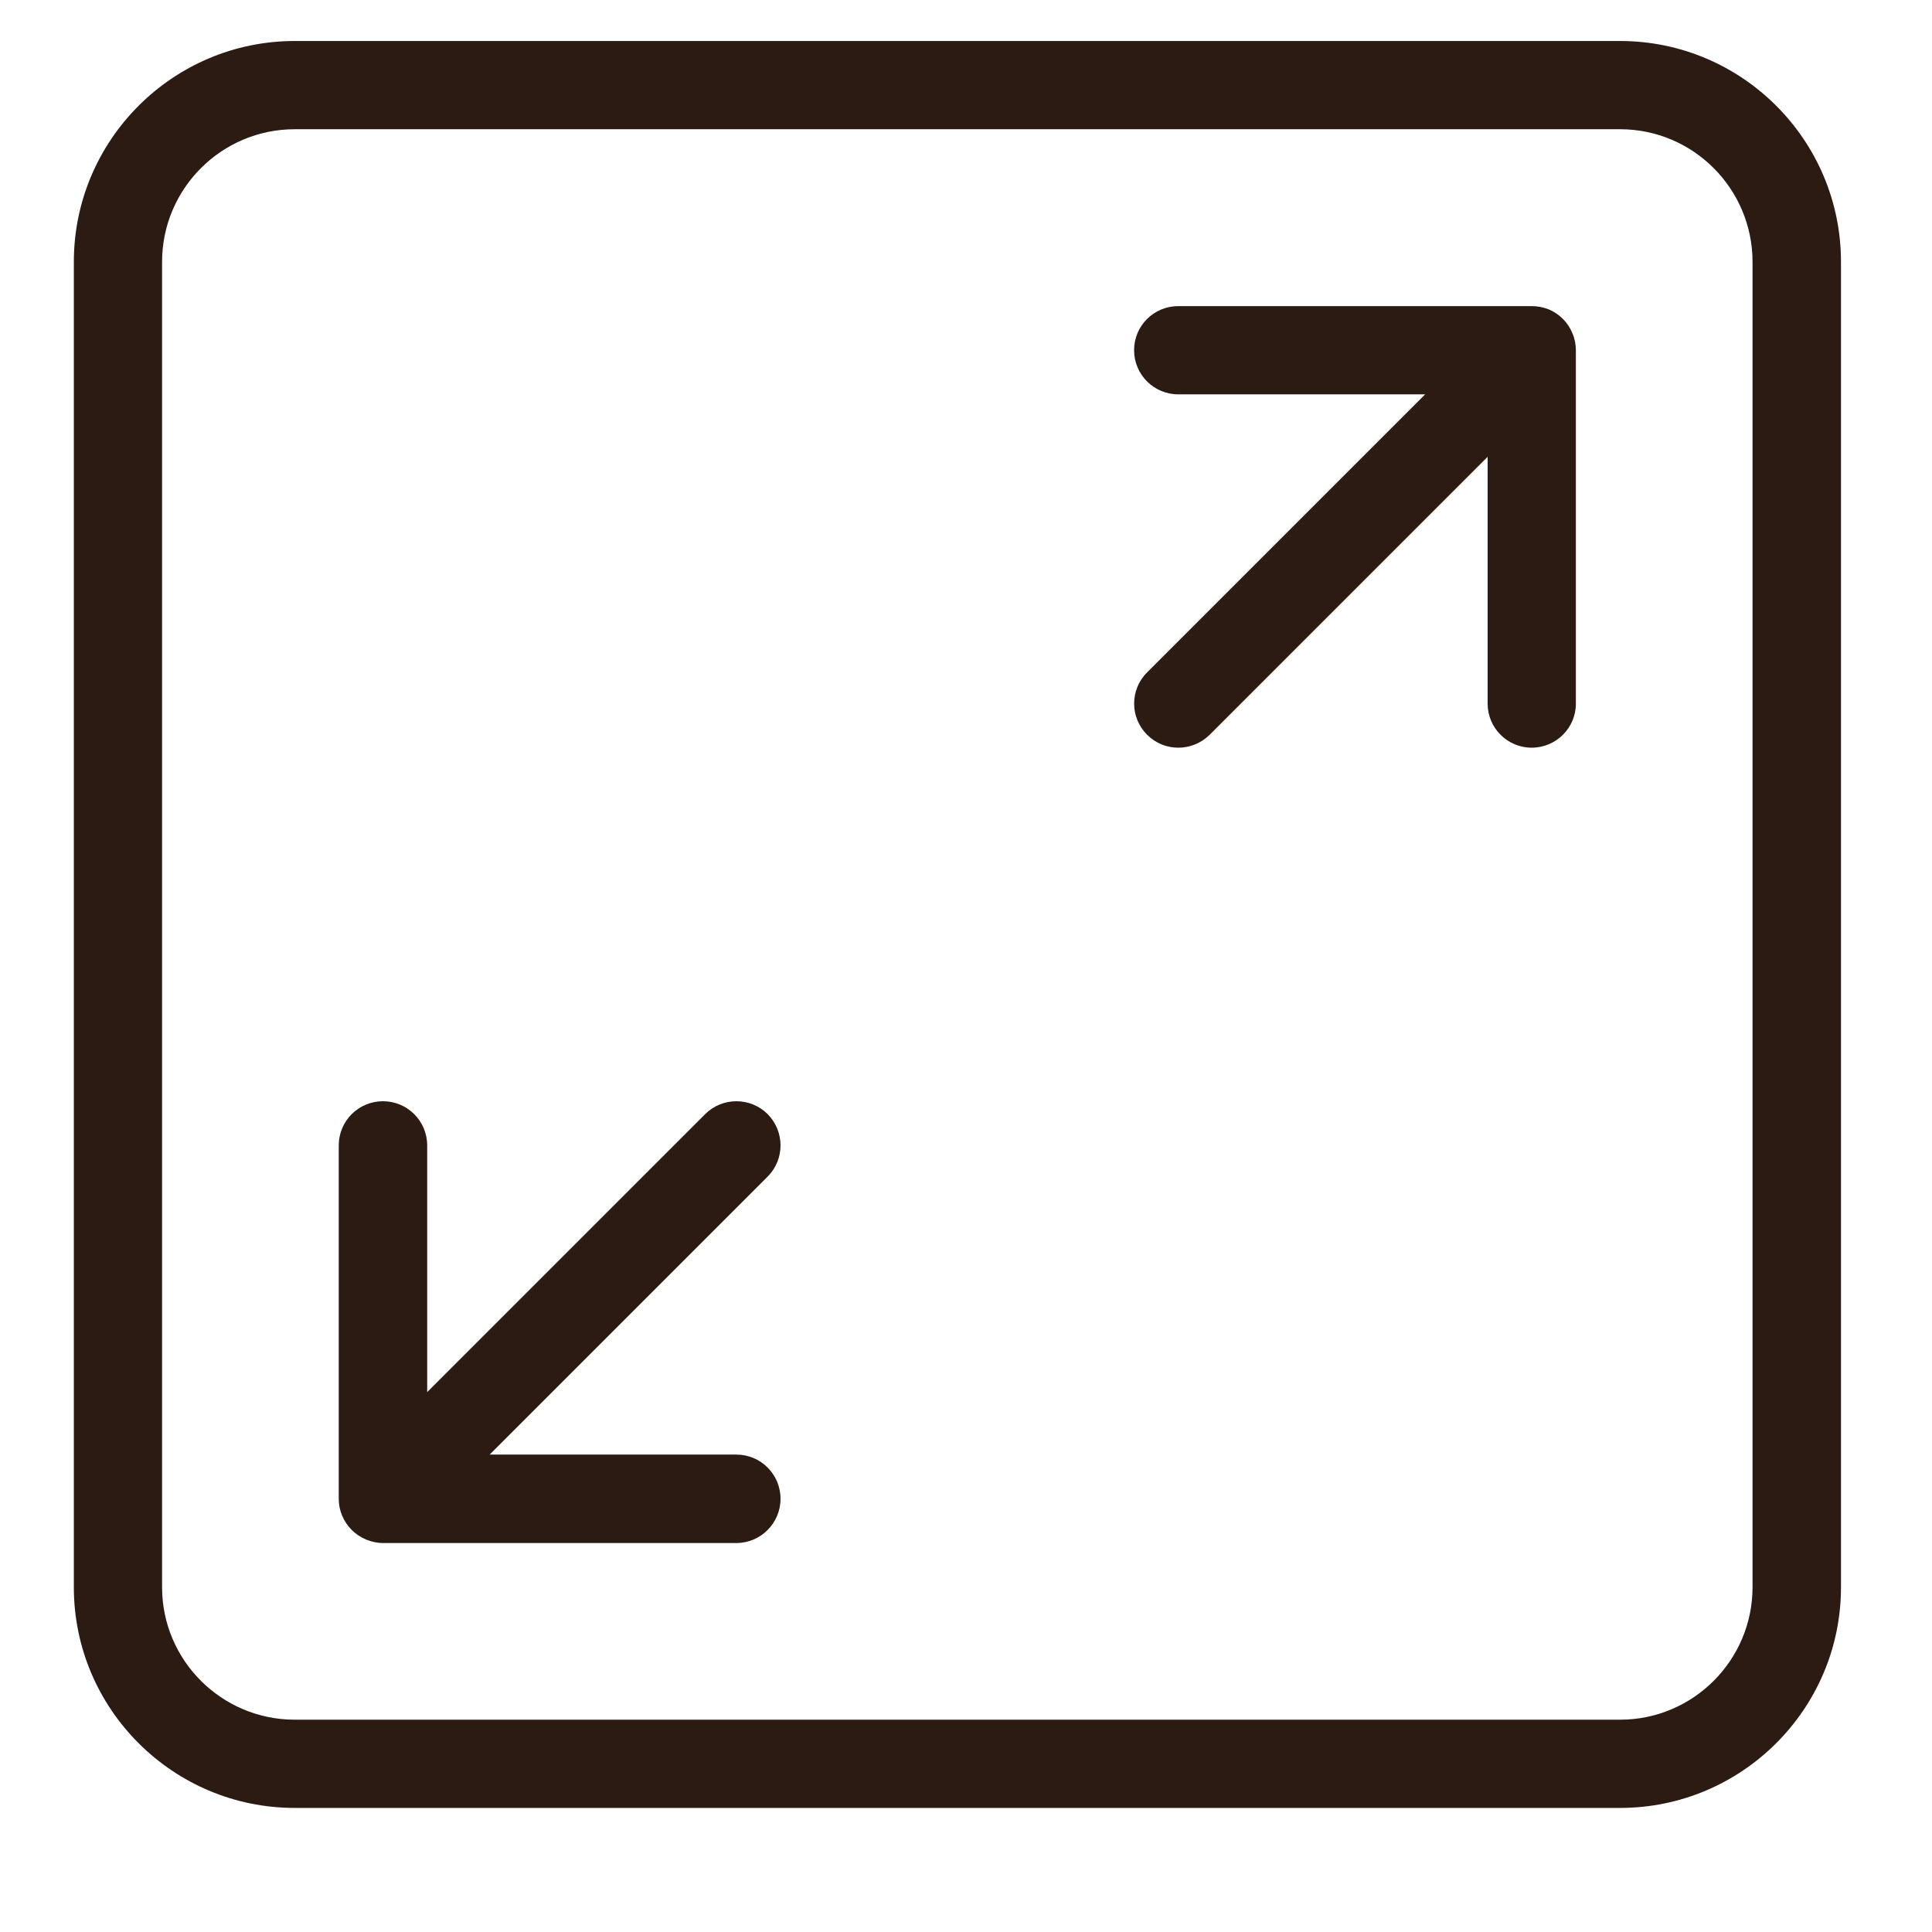
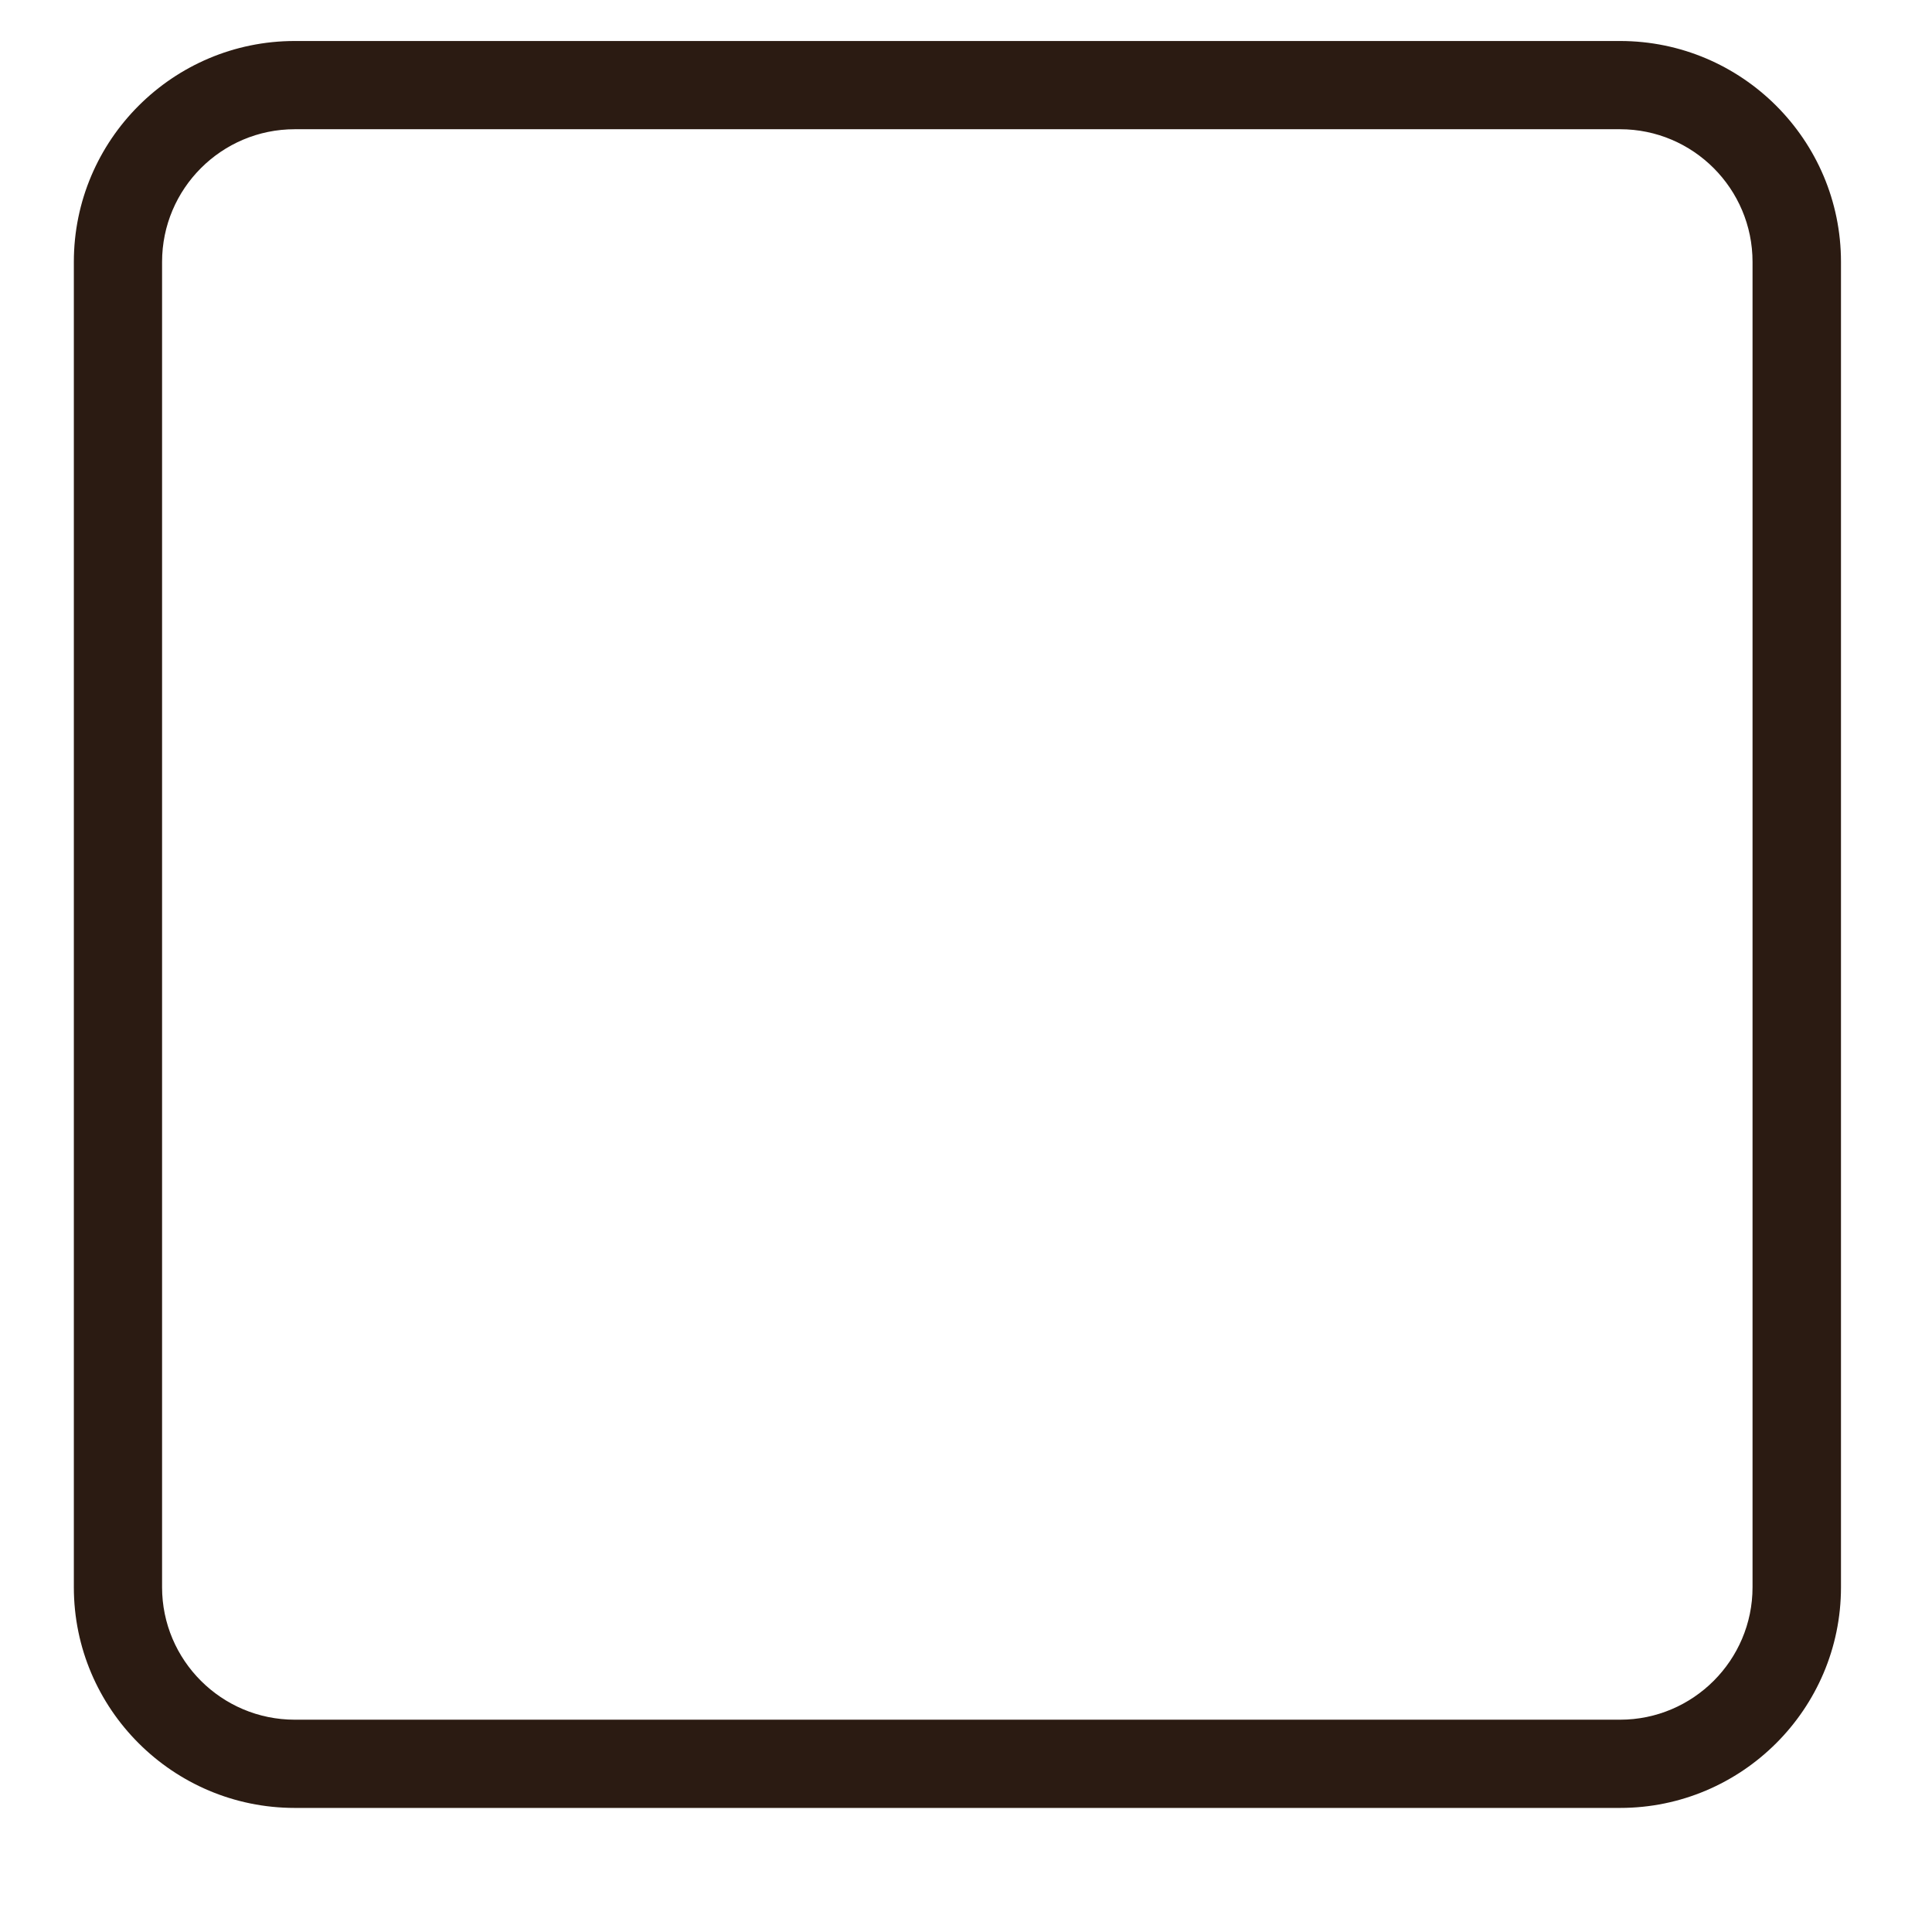
<svg xmlns="http://www.w3.org/2000/svg" width="9" height="9" viewBox="0 0 9 9" fill="none">
  <g clip-path="url(#clip0_1343_2683)">
-     <path d="M3.576 5.19C3.496 5.11 3.365 5.11 3.285 5.19L1.99 6.485V5.336C1.99 5.222 1.898 5.13 1.784 5.13C1.67 5.13 1.578 5.222 1.578 5.336V6.982C1.578 7.009 1.583 7.035 1.594 7.061C1.615 7.111 1.655 7.151 1.706 7.172C1.73 7.182 1.757 7.188 1.784 7.188H3.43C3.544 7.188 3.636 7.095 3.636 6.982C3.636 6.868 3.544 6.776 3.43 6.776H2.281L3.576 5.481C3.656 5.401 3.656 5.271 3.576 5.19Z" fill="#2B1B12" />
-     <path d="M7.214 1.441C7.189 1.431 7.162 1.426 7.135 1.426H5.489C5.375 1.426 5.283 1.518 5.283 1.631C5.283 1.745 5.375 1.837 5.489 1.837H6.639L5.344 3.132C5.263 3.212 5.263 3.343 5.344 3.423C5.384 3.463 5.436 3.483 5.489 3.483C5.542 3.483 5.594 3.463 5.635 3.423L6.93 2.128V3.278C6.93 3.391 7.022 3.483 7.135 3.483C7.249 3.483 7.341 3.391 7.341 3.278V1.631C7.341 1.605 7.336 1.578 7.325 1.553C7.305 1.502 7.264 1.462 7.214 1.441Z" fill="#2B1B12" />
    <path d="M7.547 0.191H1.373C0.806 0.191 0.344 0.652 0.344 1.22V7.394C0.344 7.961 0.806 8.422 1.373 8.422H7.547C8.114 8.422 8.576 7.961 8.576 7.394V1.22C8.576 0.652 8.114 0.191 7.547 0.191ZM8.164 7.394C8.164 7.734 7.887 8.011 7.547 8.011H1.373C1.032 8.011 0.755 7.734 0.755 7.394V1.22C0.755 0.879 1.032 0.602 1.373 0.602H7.547C7.887 0.602 8.164 0.879 8.164 1.22V7.394Z" fill="#2B1B12" />
  </g>
  <defs>
    <clipPath id="clip0_1343_2683">
      <rect width="8.232" height="8.232" fill="white" transform="translate(0.344 0.191)" />
    </clipPath>
  </defs>
</svg>